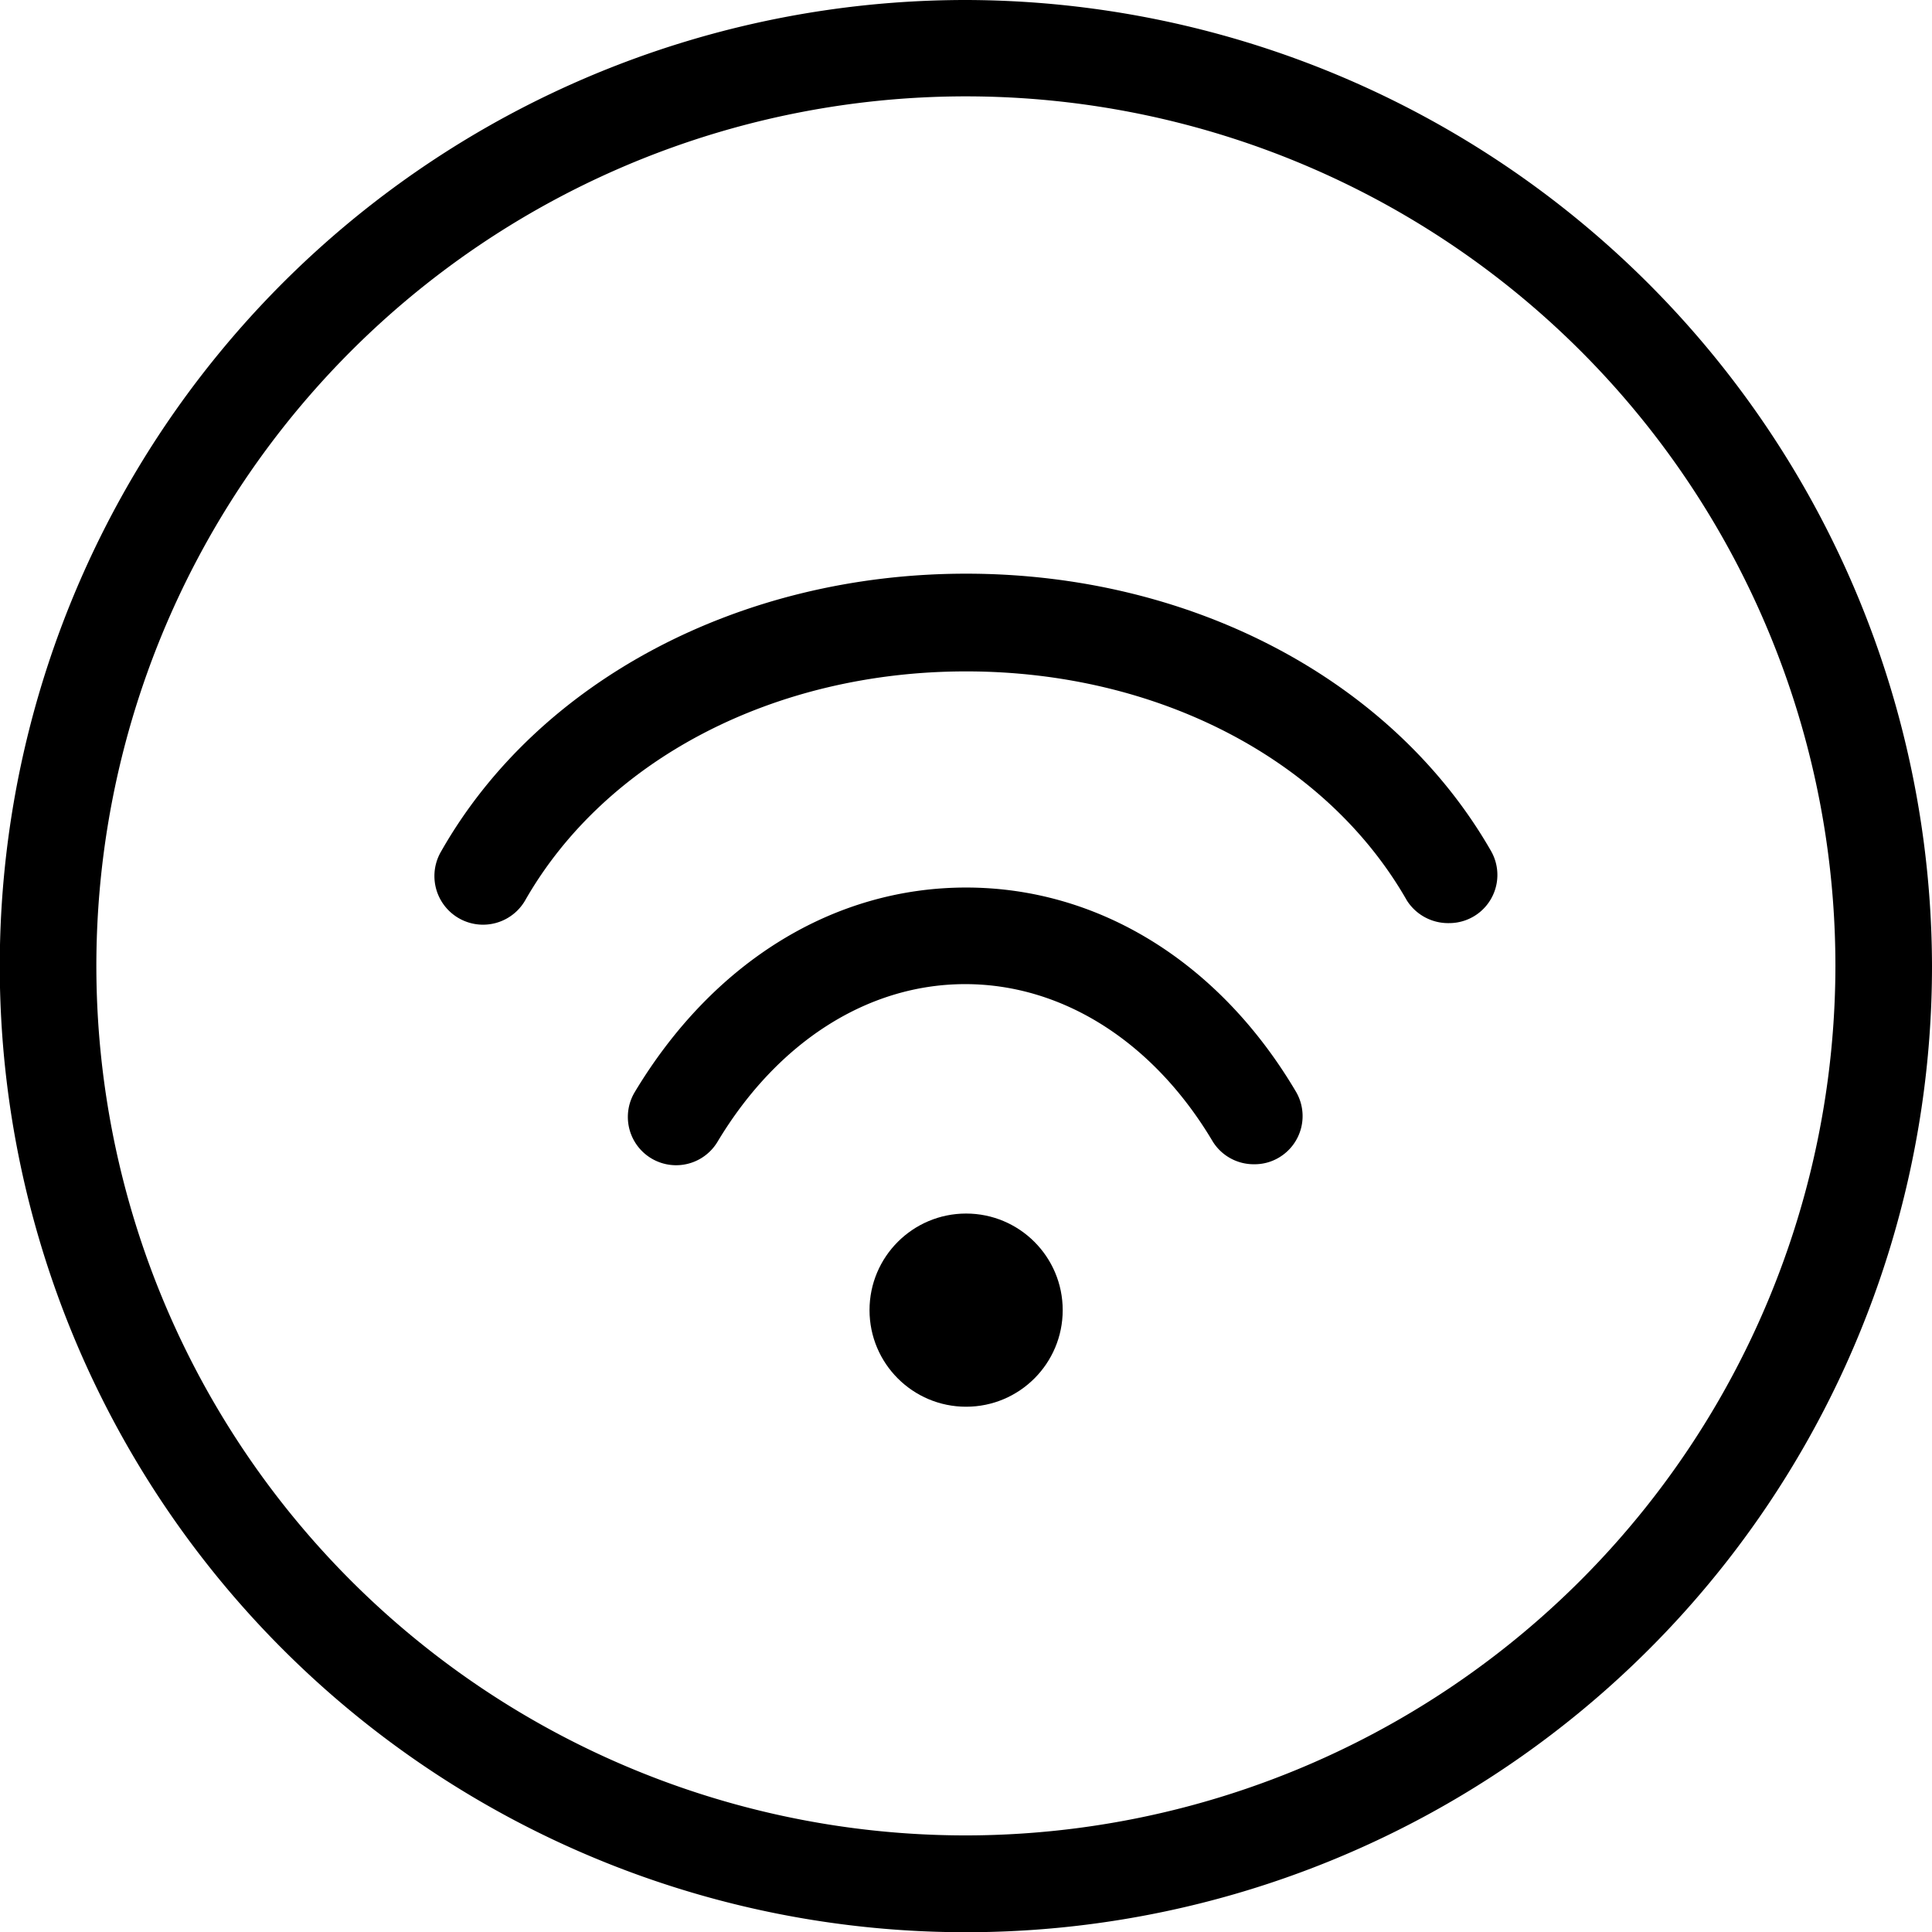
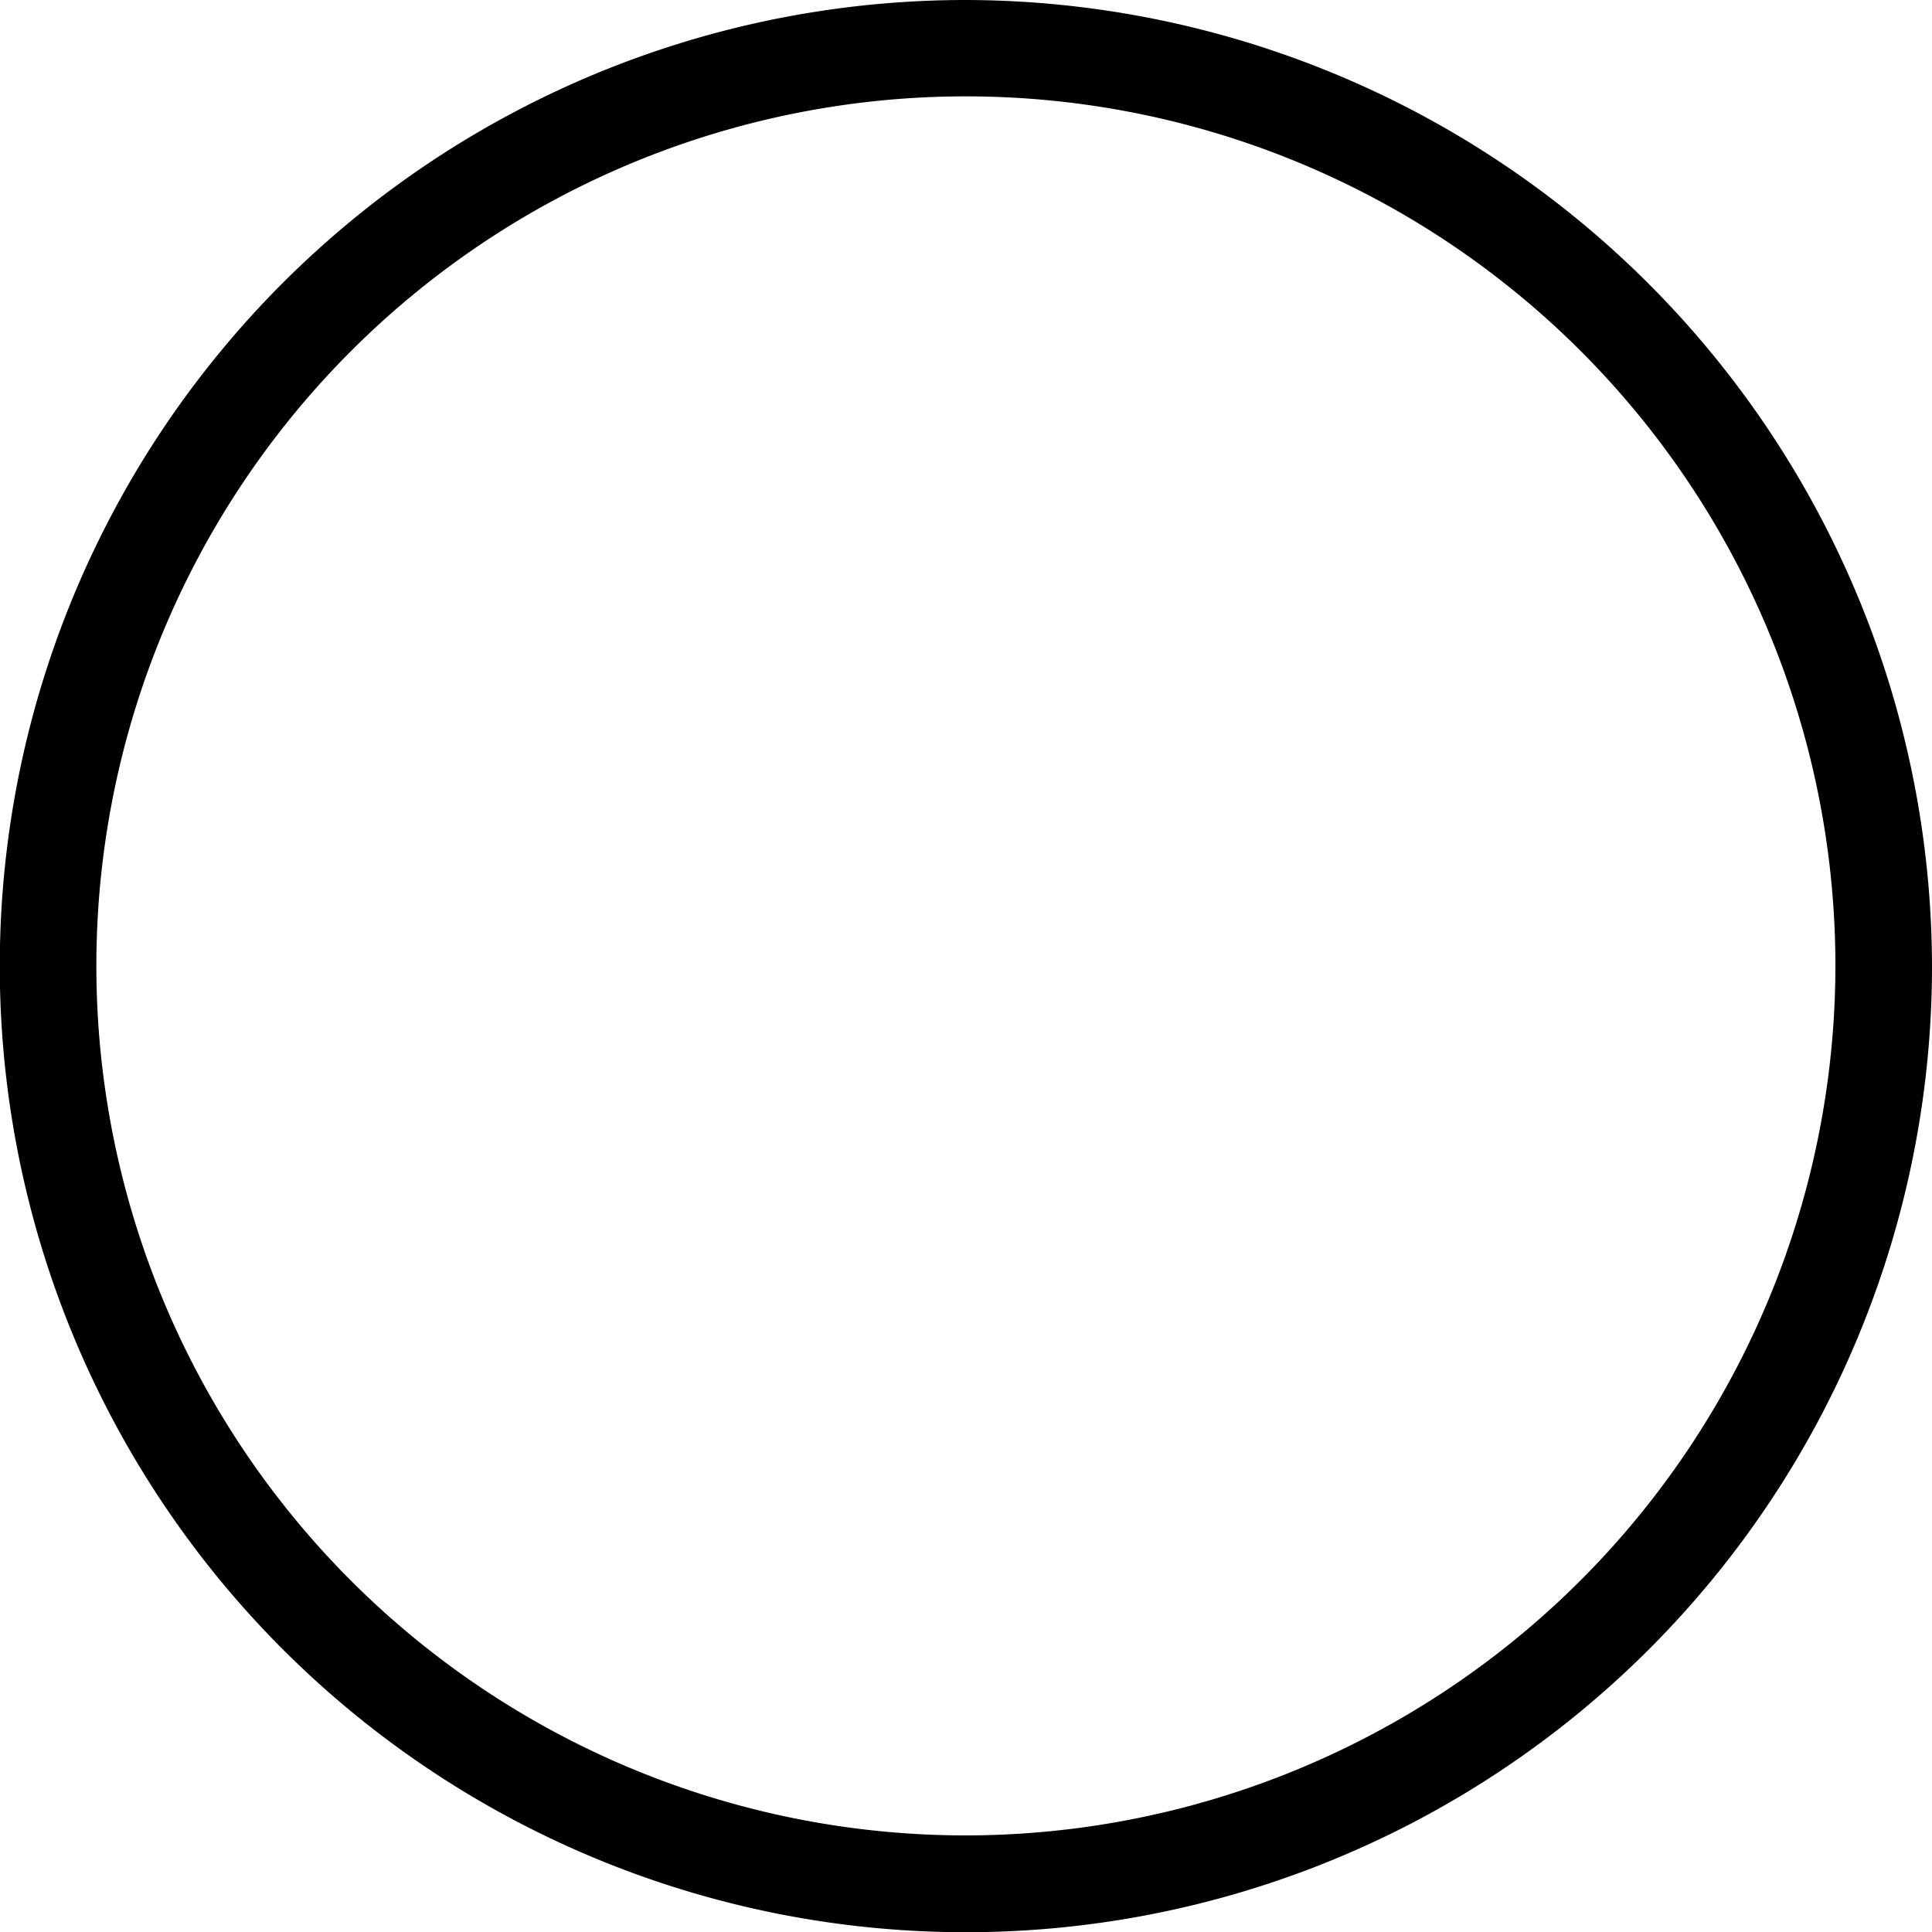
<svg xmlns="http://www.w3.org/2000/svg" viewBox="0 0 85.81 85.81">
  <defs>
    <style />
  </defs>
  <g id="Layer_2" data-name="Layer 2">
    <g id="Layer_2-2" data-name="Layer 2">
-       <path class="cls-1" d="M42.91,25.48c-10,0-19,4.73-23.32,12.34A2.15,2.15,0,1,0,23.32,40c3.58-6.28,11.09-10.18,19.59-10.18s16,3.9,19.58,10.18A2.17,2.17,0,0,0,64.36,41a2.14,2.14,0,0,0,1.86-3.21C61.87,30.21,52.94,25.48,42.91,25.48Z" />
-       <path class="cls-1" d="M42.91,39.42c-5.89,0-11.25,3.31-14.72,9.09a2.14,2.14,0,1,0,3.68,2.2c2.67-4.45,6.69-7,11-7s8.36,2.55,11,7a2.14,2.14,0,0,0,1.84,1,2.1,2.1,0,0,0,1.1-.3,2.14,2.14,0,0,0,.74-2.94C54.15,42.73,48.79,39.42,42.91,39.42Z" />
-       <circle class="cls-1" cx="42.91" cy="58.19" r="4.29" />
      <path class="cls-1" d="M42.91,0a42.91,42.91,0,1,0,42.9,42.91A43,43,0,0,0,42.91,0Zm0,81.52A38.62,38.62,0,1,1,81.52,42.91,38.66,38.66,0,0,1,42.91,81.52Z" />
    </g>
  </g>
</svg>